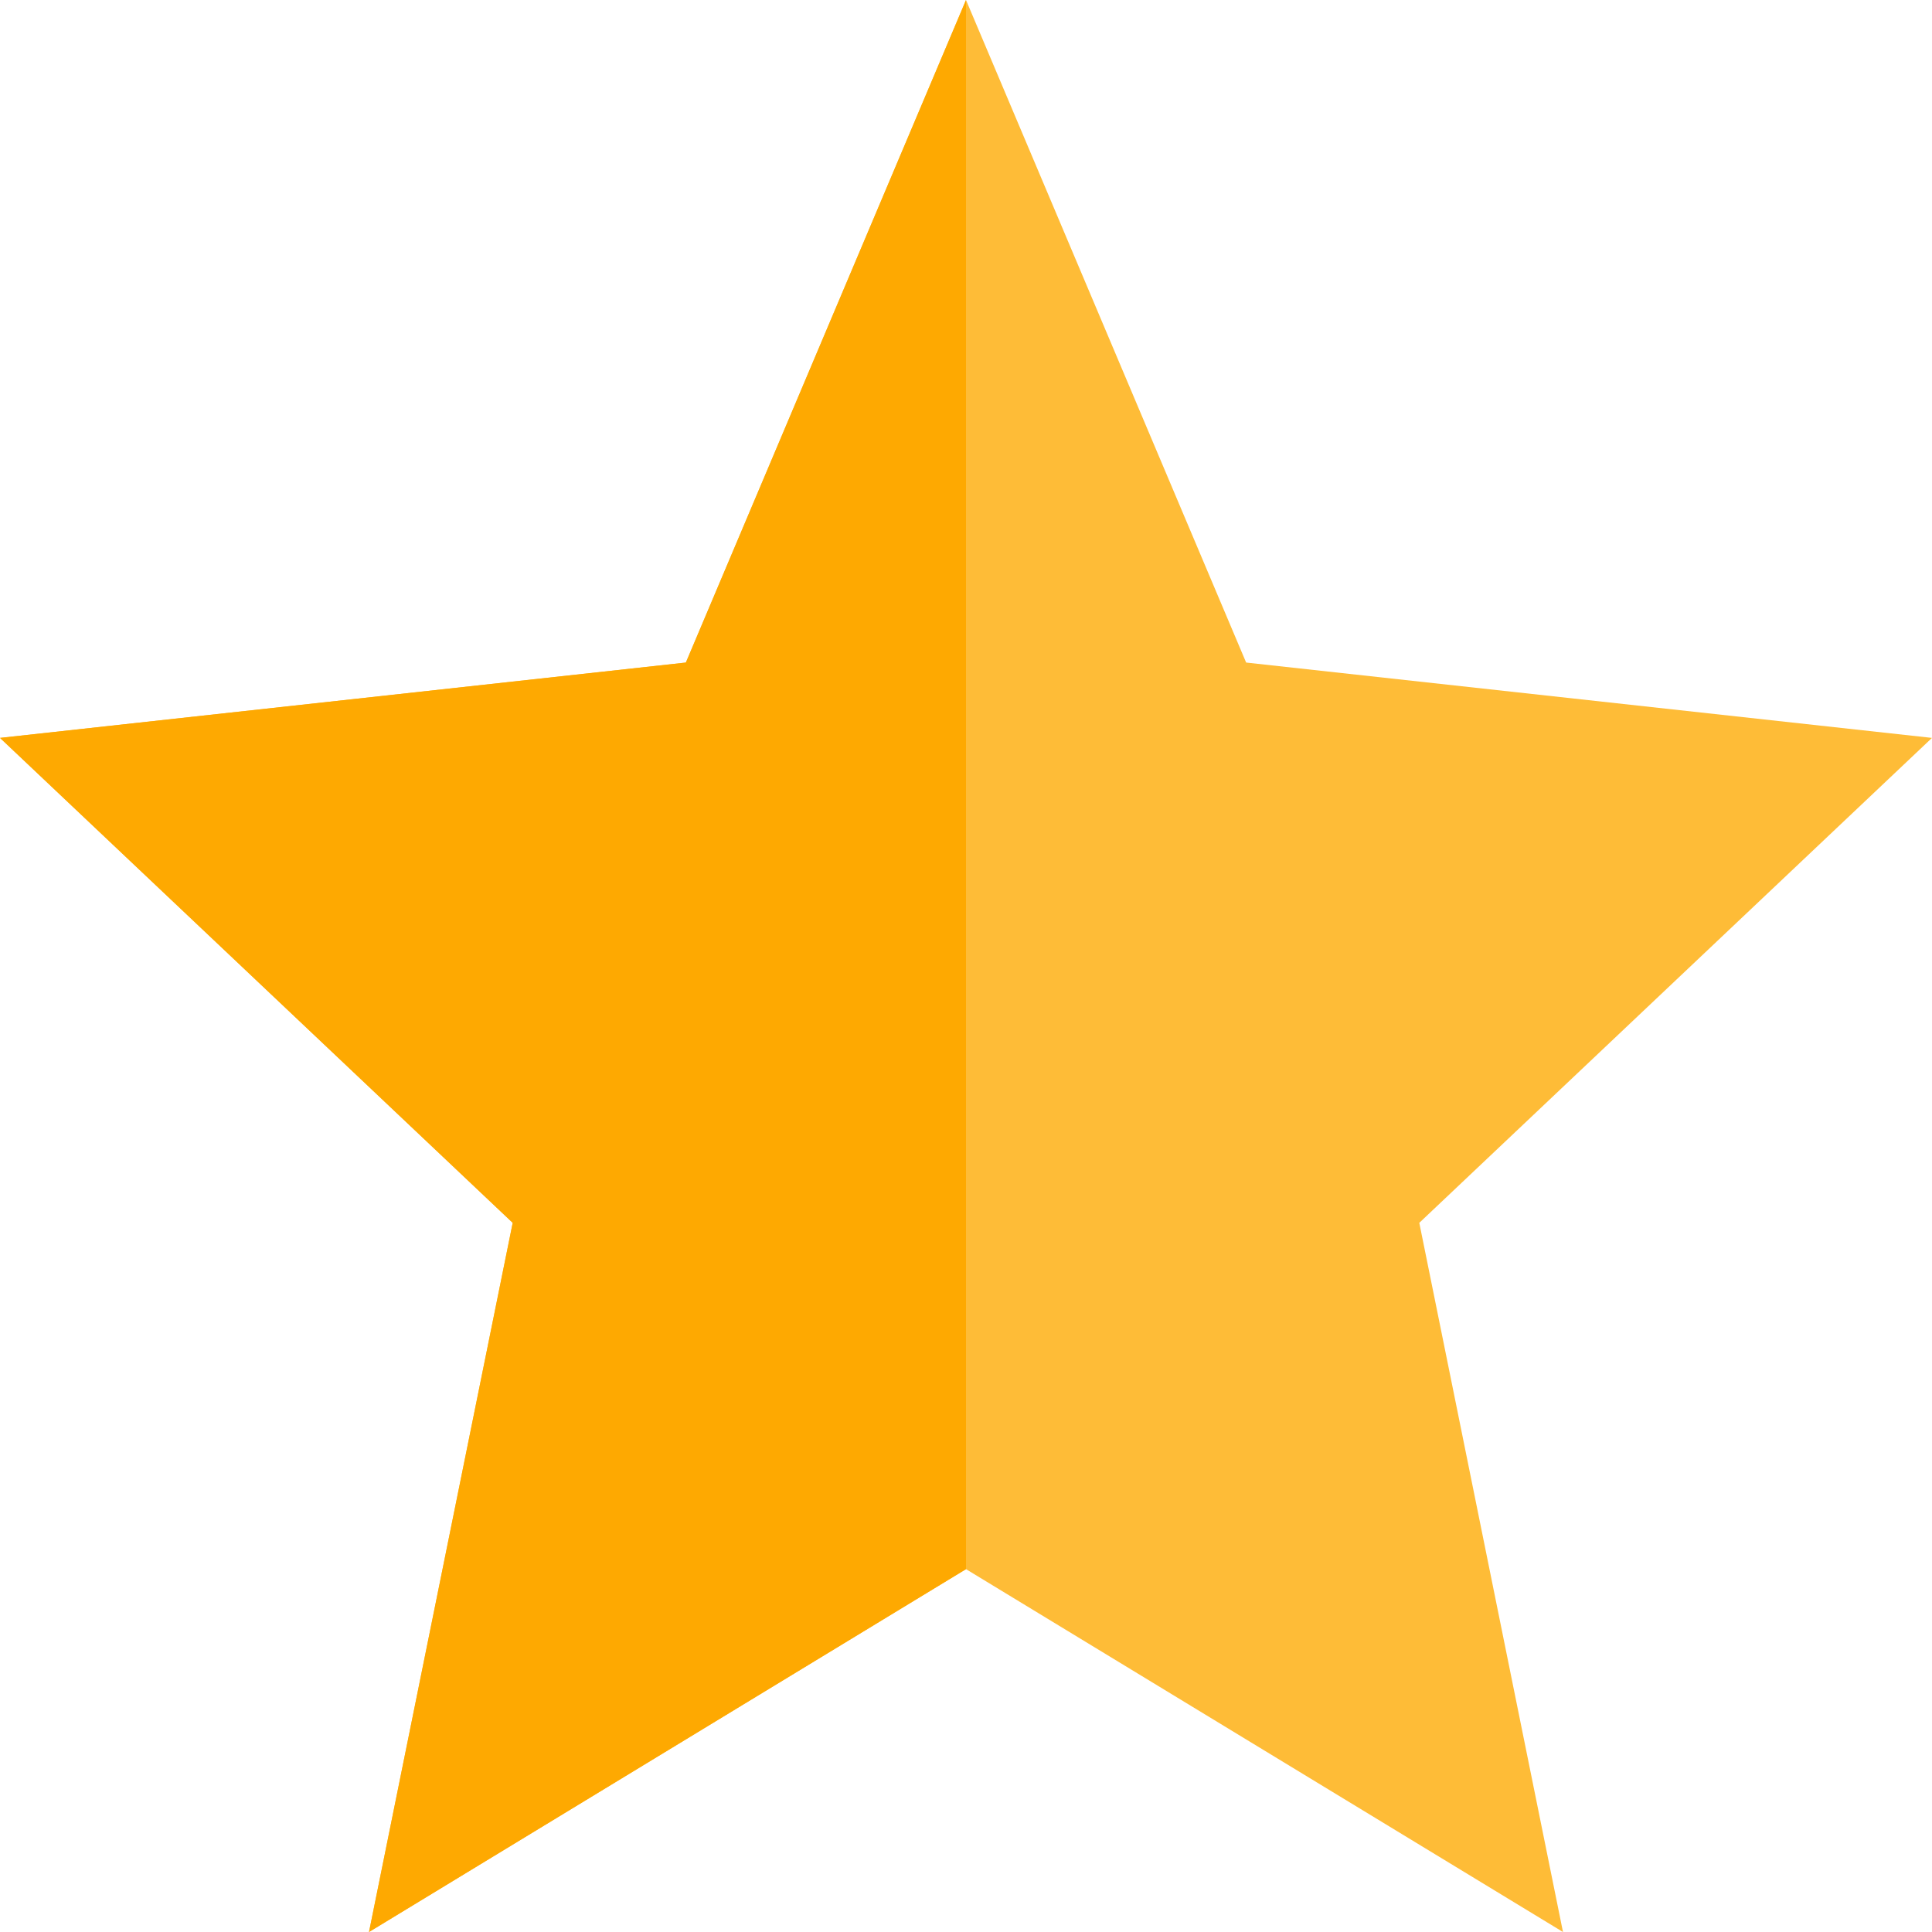
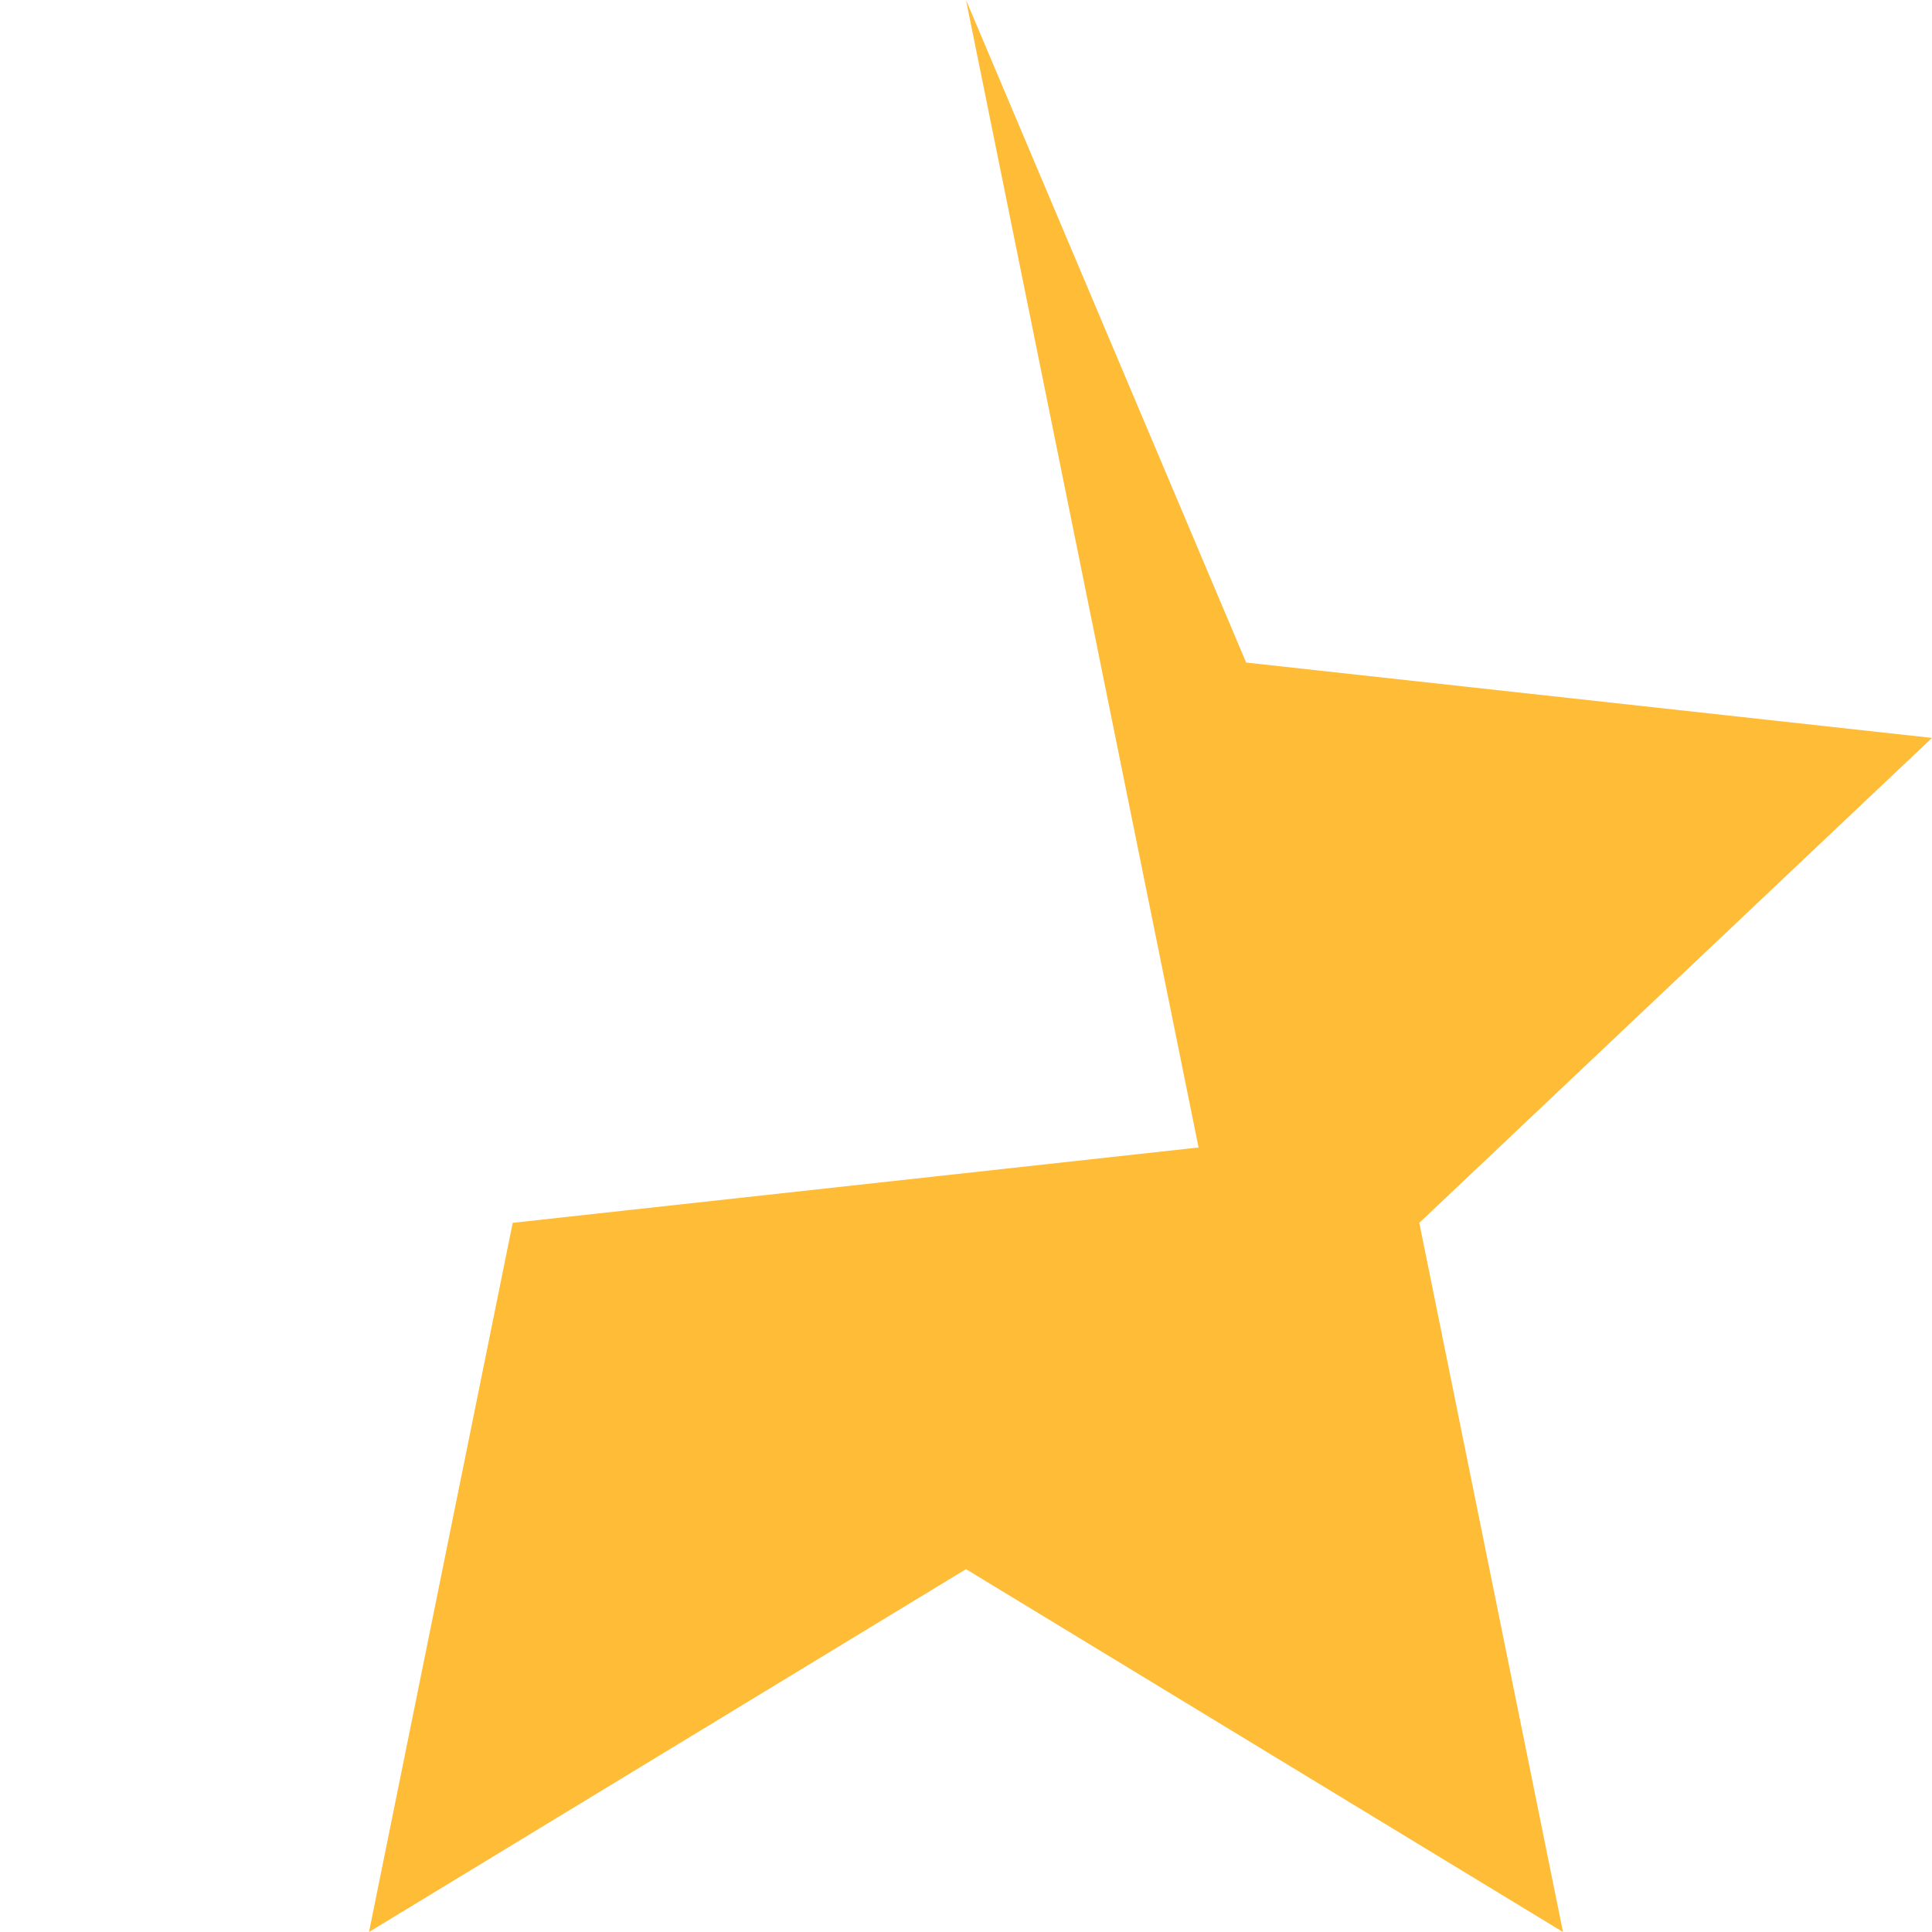
<svg xmlns="http://www.w3.org/2000/svg" width="16" height="16" viewBox="0 0 16 16">
  <g id="star-icon" transform="translate(-252 -6121)">
-     <path id="Polygon_2" data-name="Polygon 2" d="M8,0l2.32,5.487L16,6.111l-4.246,4.016L12.944,16,8,12.995,3.056,16l1.19-5.873L0,6.111l5.68-.624Z" transform="translate(252 6121)" fill="#febc37" />
-     <path id="Path_17153" data-name="Path 17153" d="M8,0V12.995L3.056,16l1.19-5.873L0,6.111l5.68-.624Z" transform="translate(252 6121)" fill="#fea901" />
+     <path id="Polygon_2" data-name="Polygon 2" d="M8,0l2.32,5.487L16,6.111l-4.246,4.016L12.944,16,8,12.995,3.056,16l1.19-5.873l5.68-.624Z" transform="translate(252 6121)" fill="#febc37" />
  </g>
</svg>